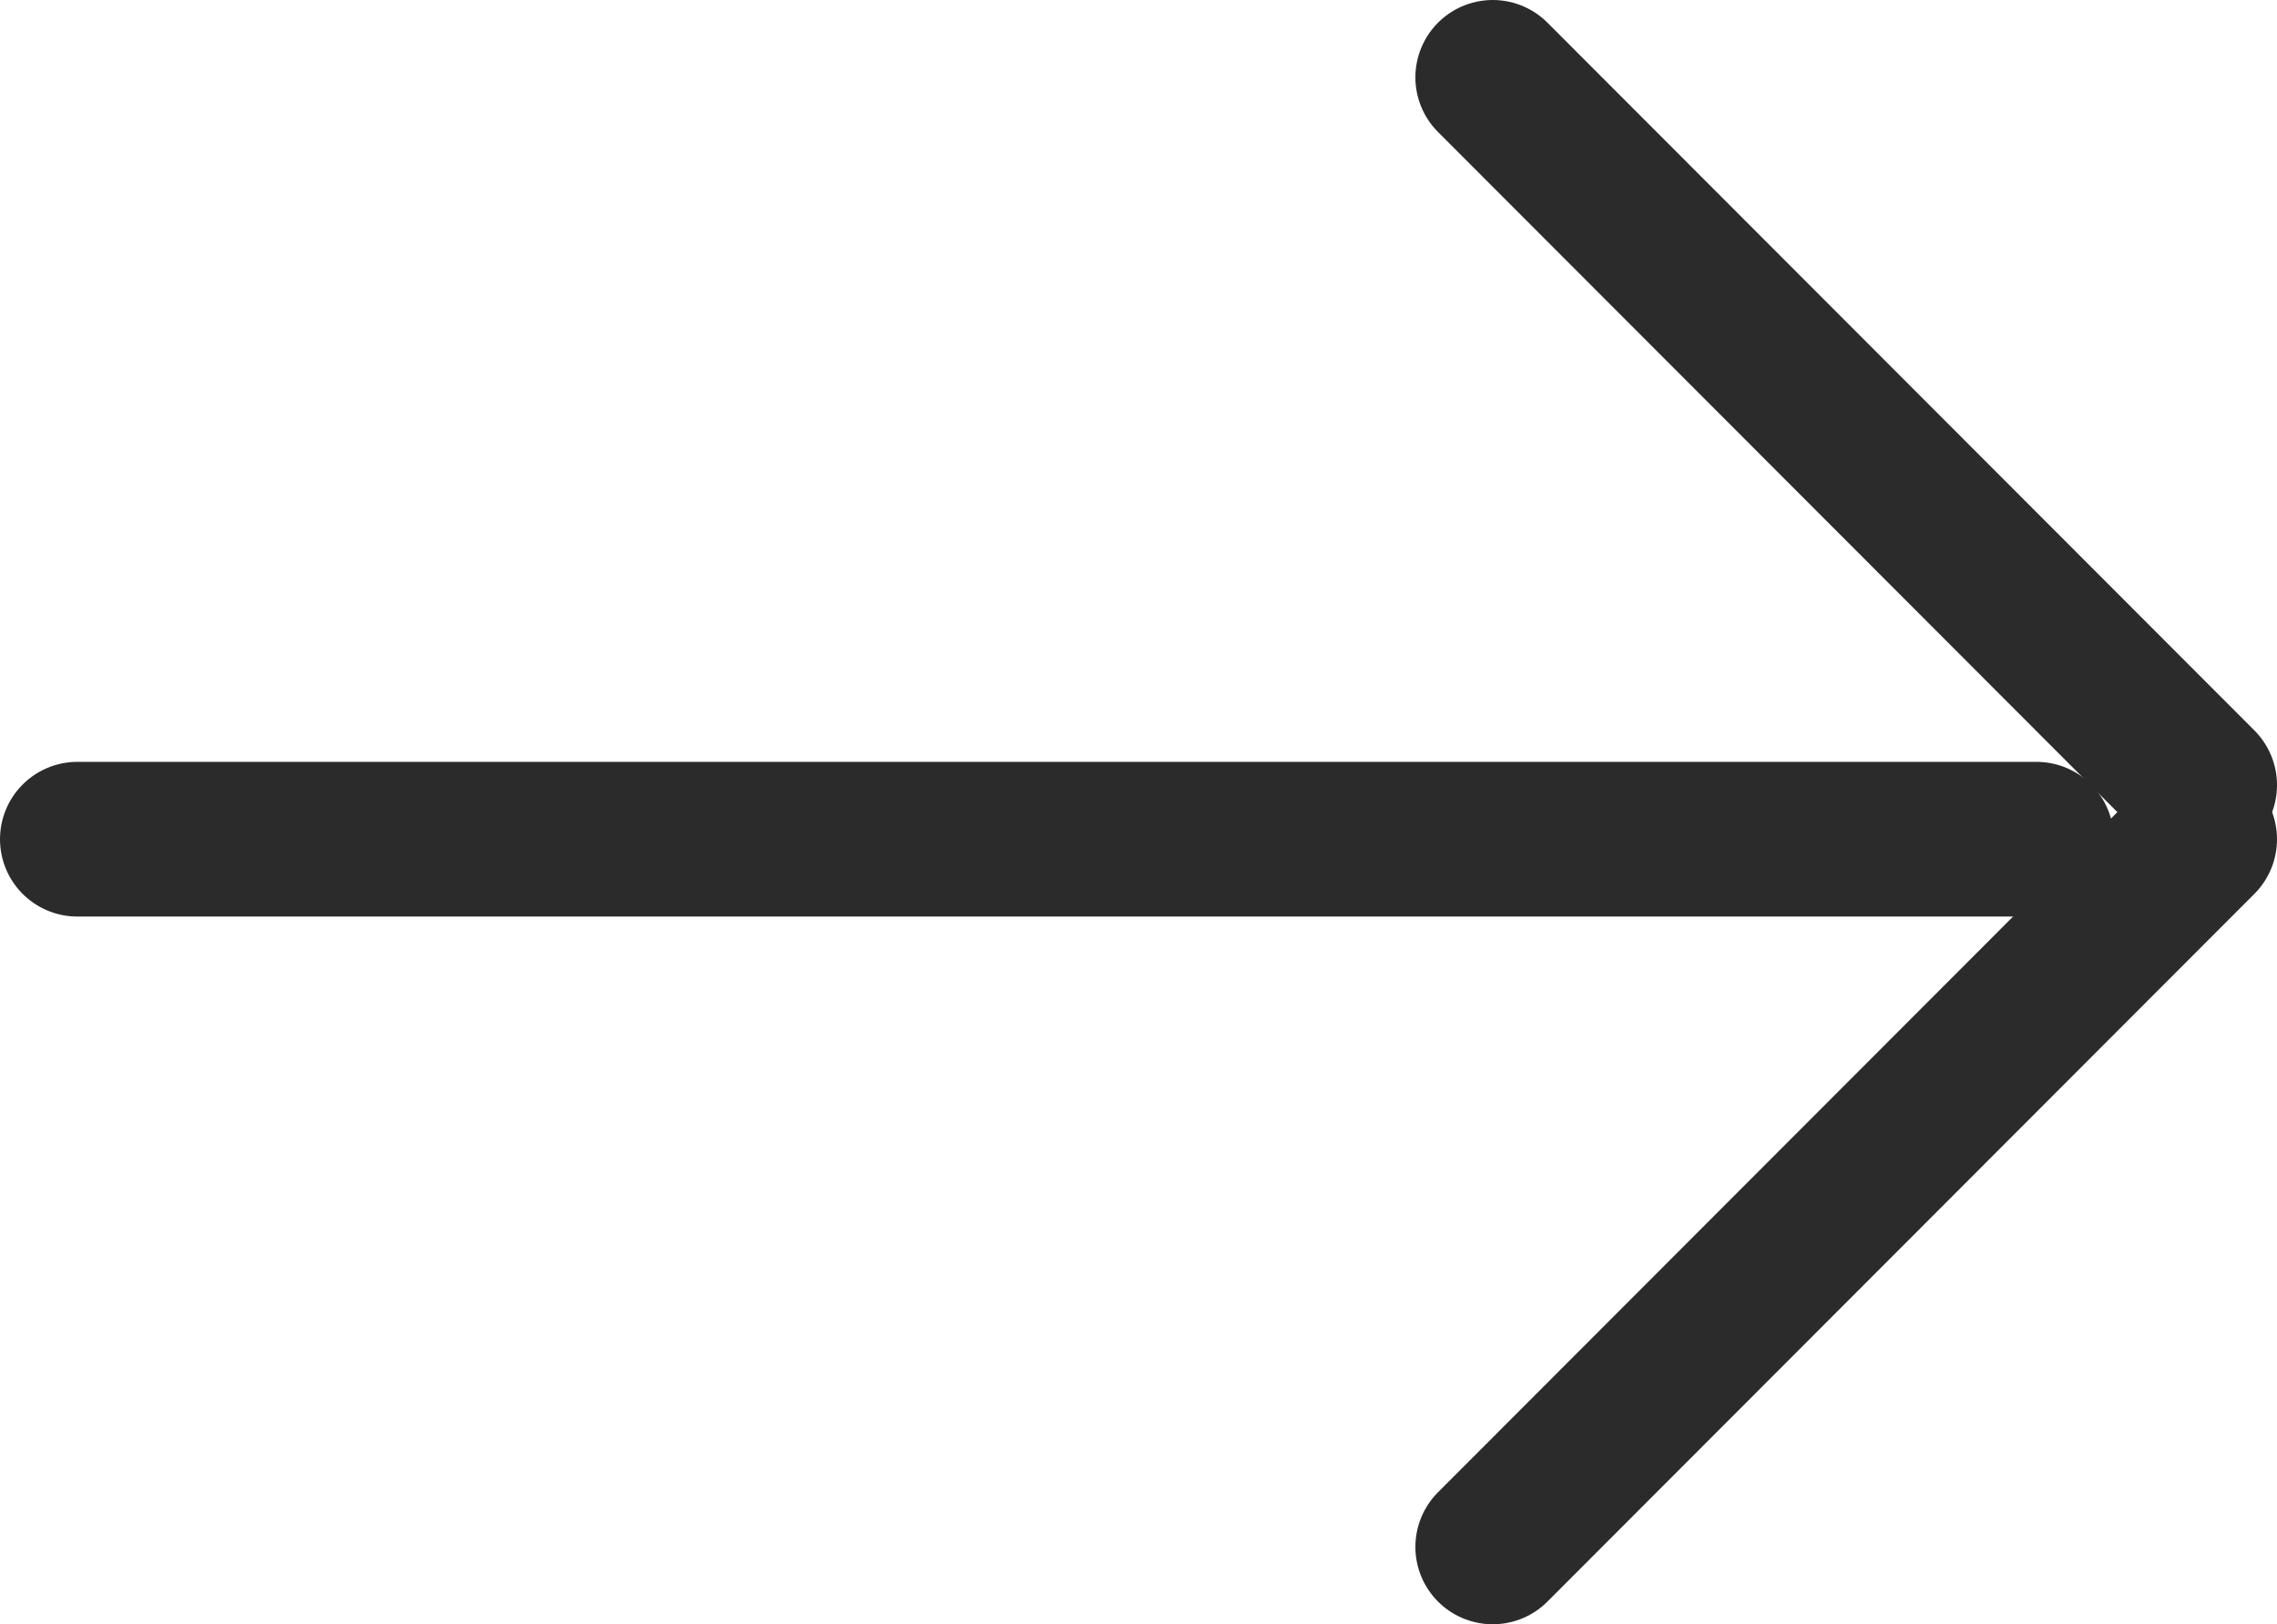
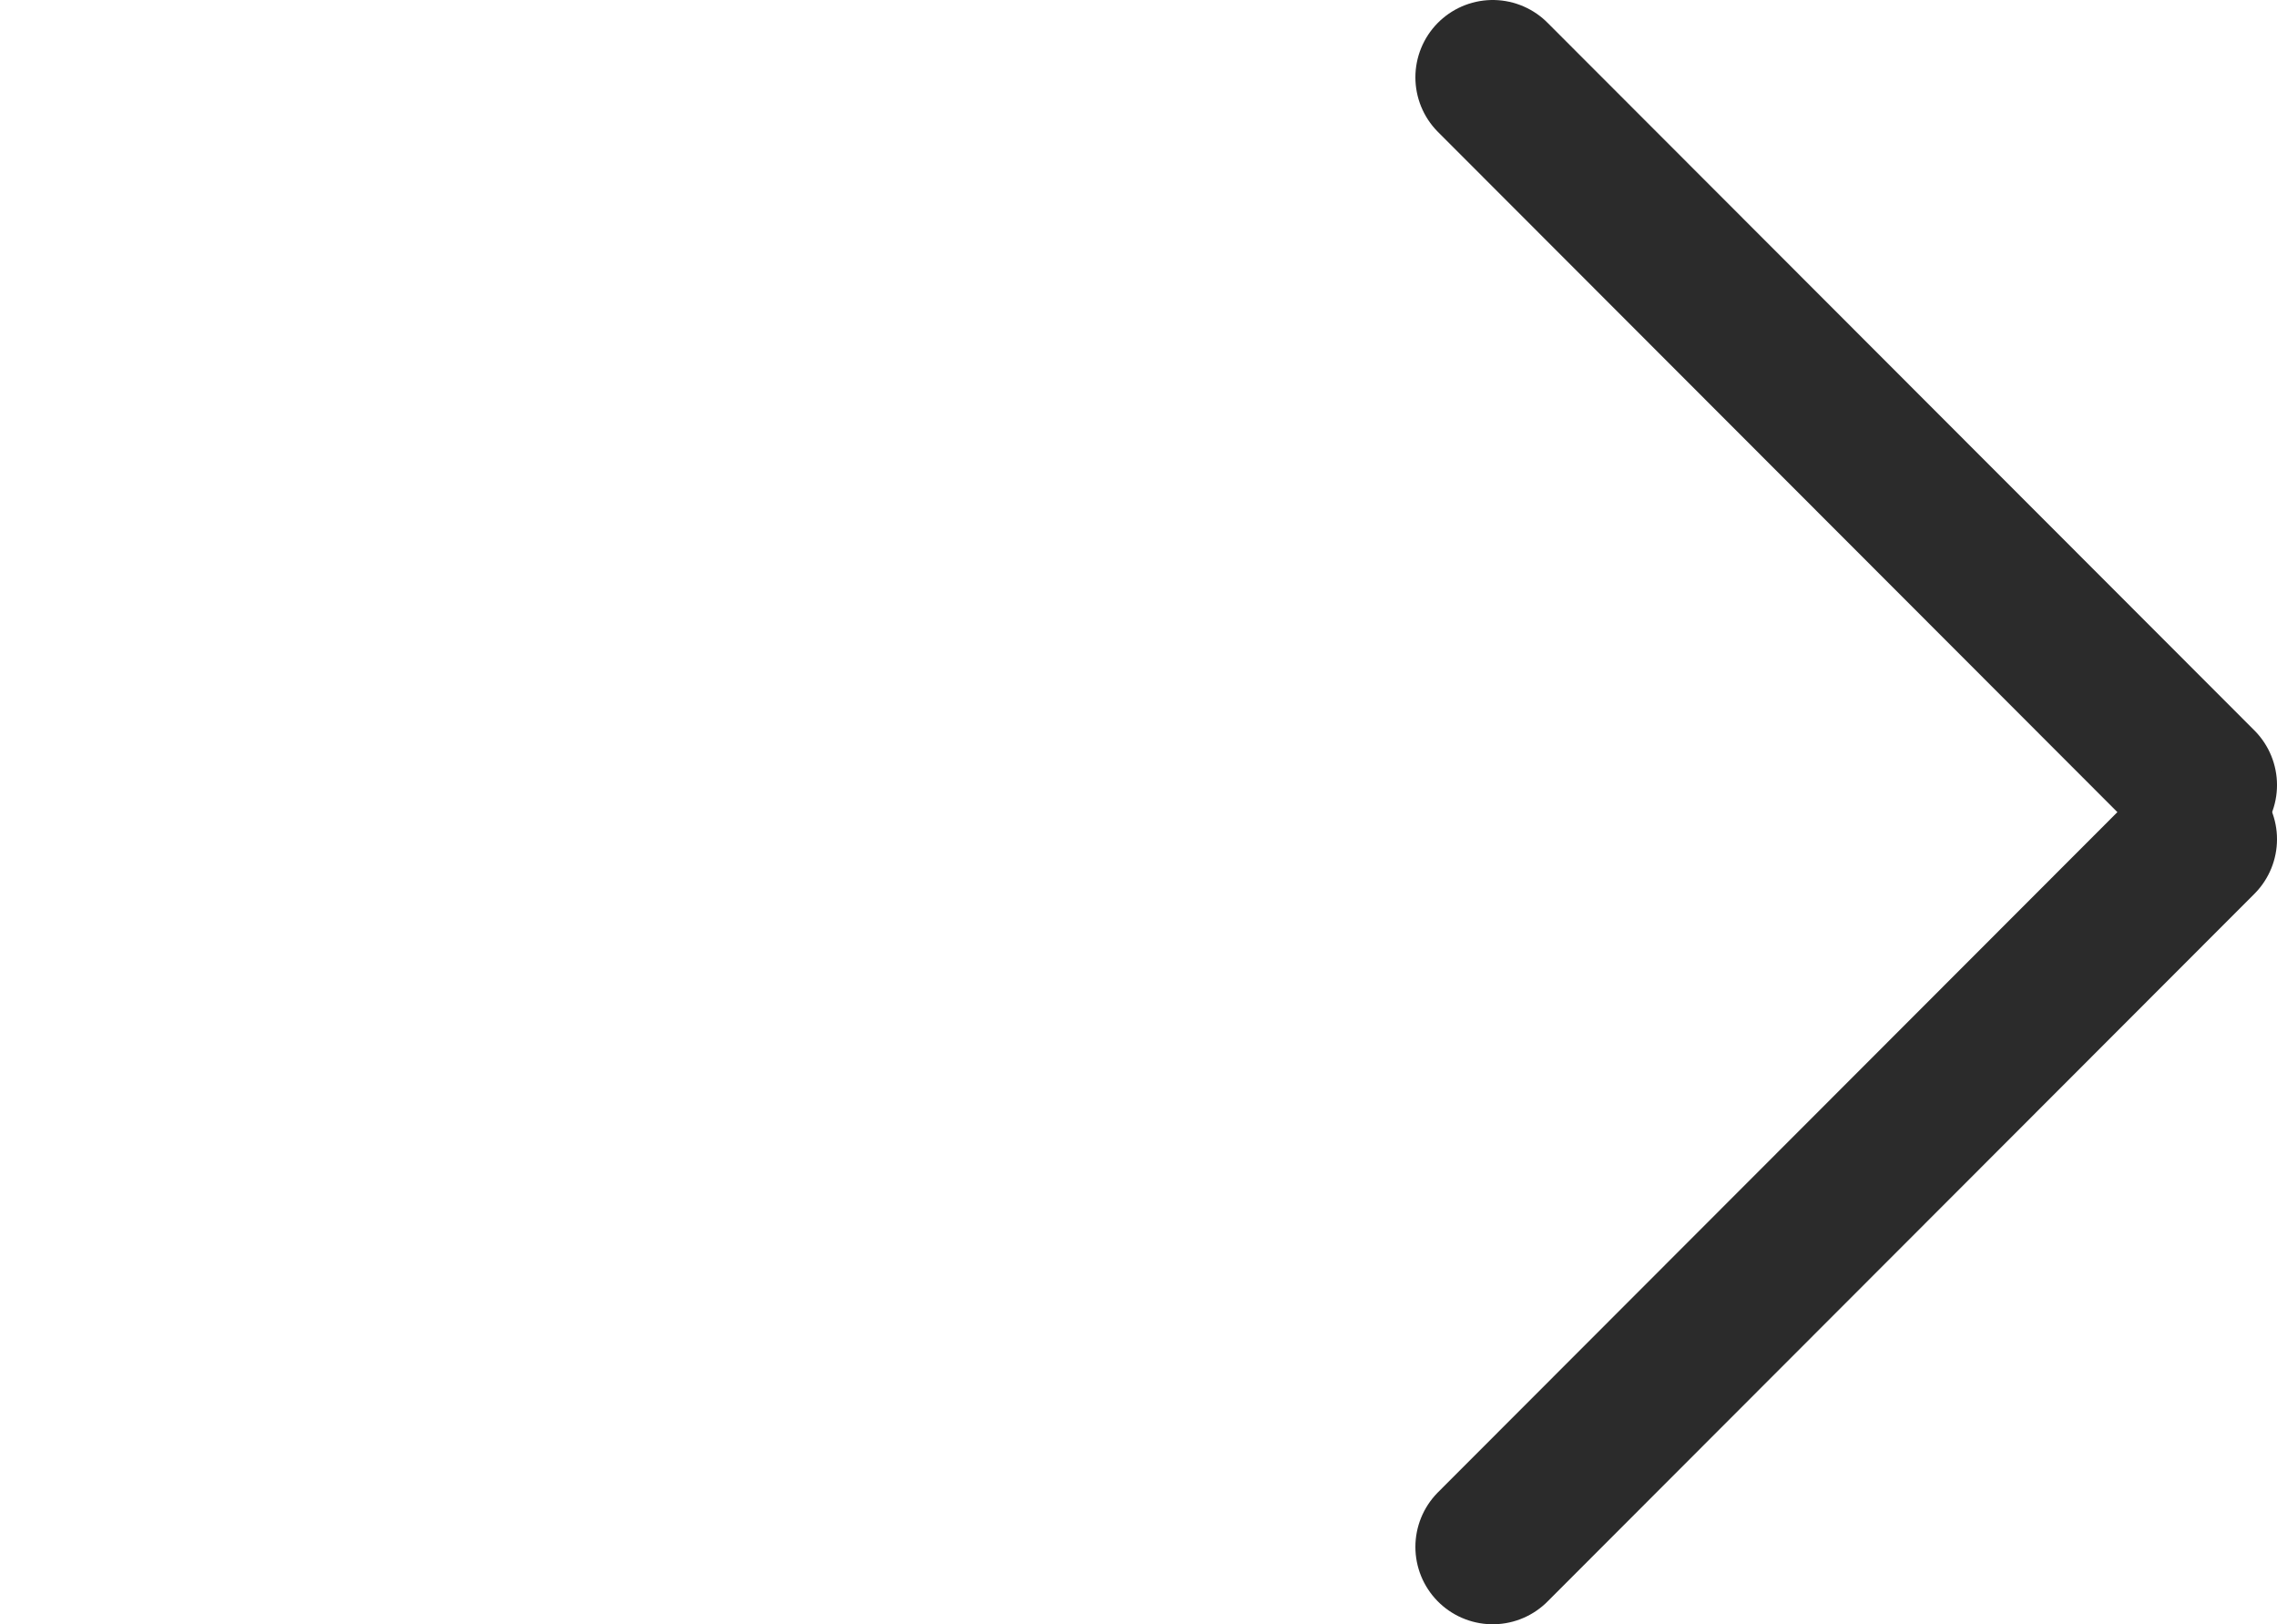
<svg xmlns="http://www.w3.org/2000/svg" id="Ebene_1" data-name="Ebene 1" viewBox="0 0 29.44 21">
  <defs>
    <style>.cls-1{fill:none;stroke:#2b2b2b;stroke-linecap:round;stroke-width:2px;}</style>
  </defs>
  <title>icon-arrow-next</title>
-   <line id="Linie_116" data-name="Linie 116" class="cls-1" x1="1" y1="10.85" x2="26.33" y2="10.85" />
  <line id="Linie_117" data-name="Linie 117" class="cls-1" x1="19.3" y1="1" x2="28.44" y2="10.15" />
  <line id="Linie_118" data-name="Linie 118" class="cls-1" x1="19.3" y1="20" x2="28.44" y2="10.85" />
</svg>